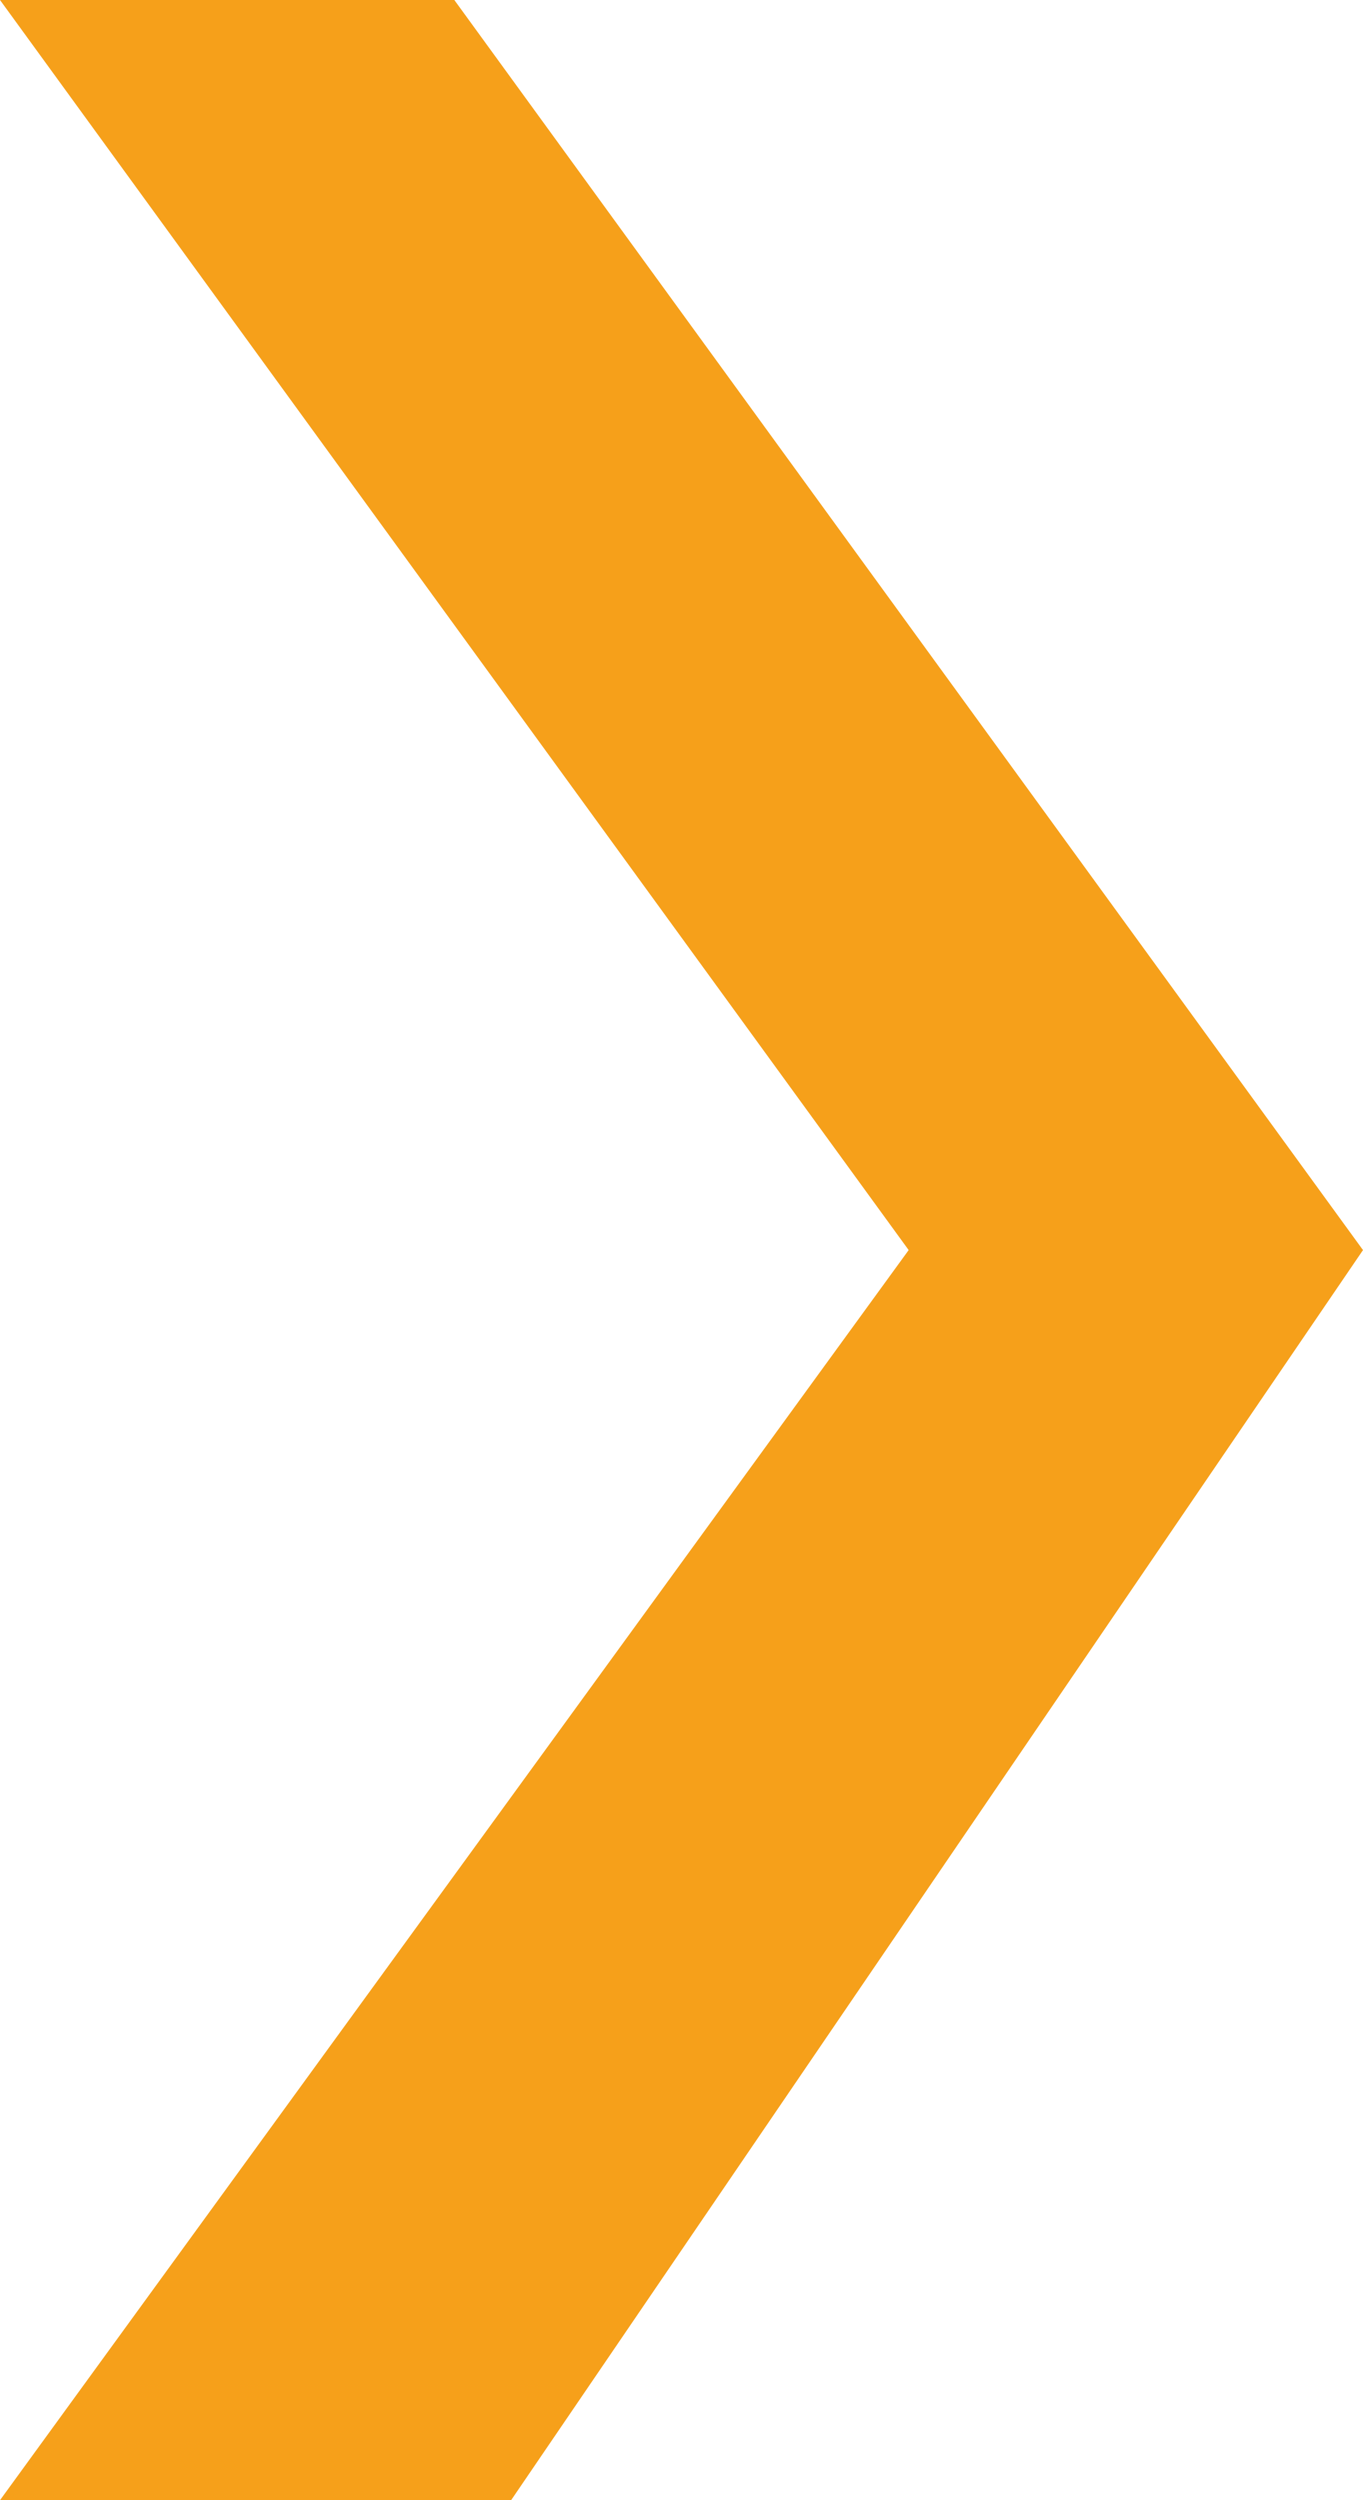
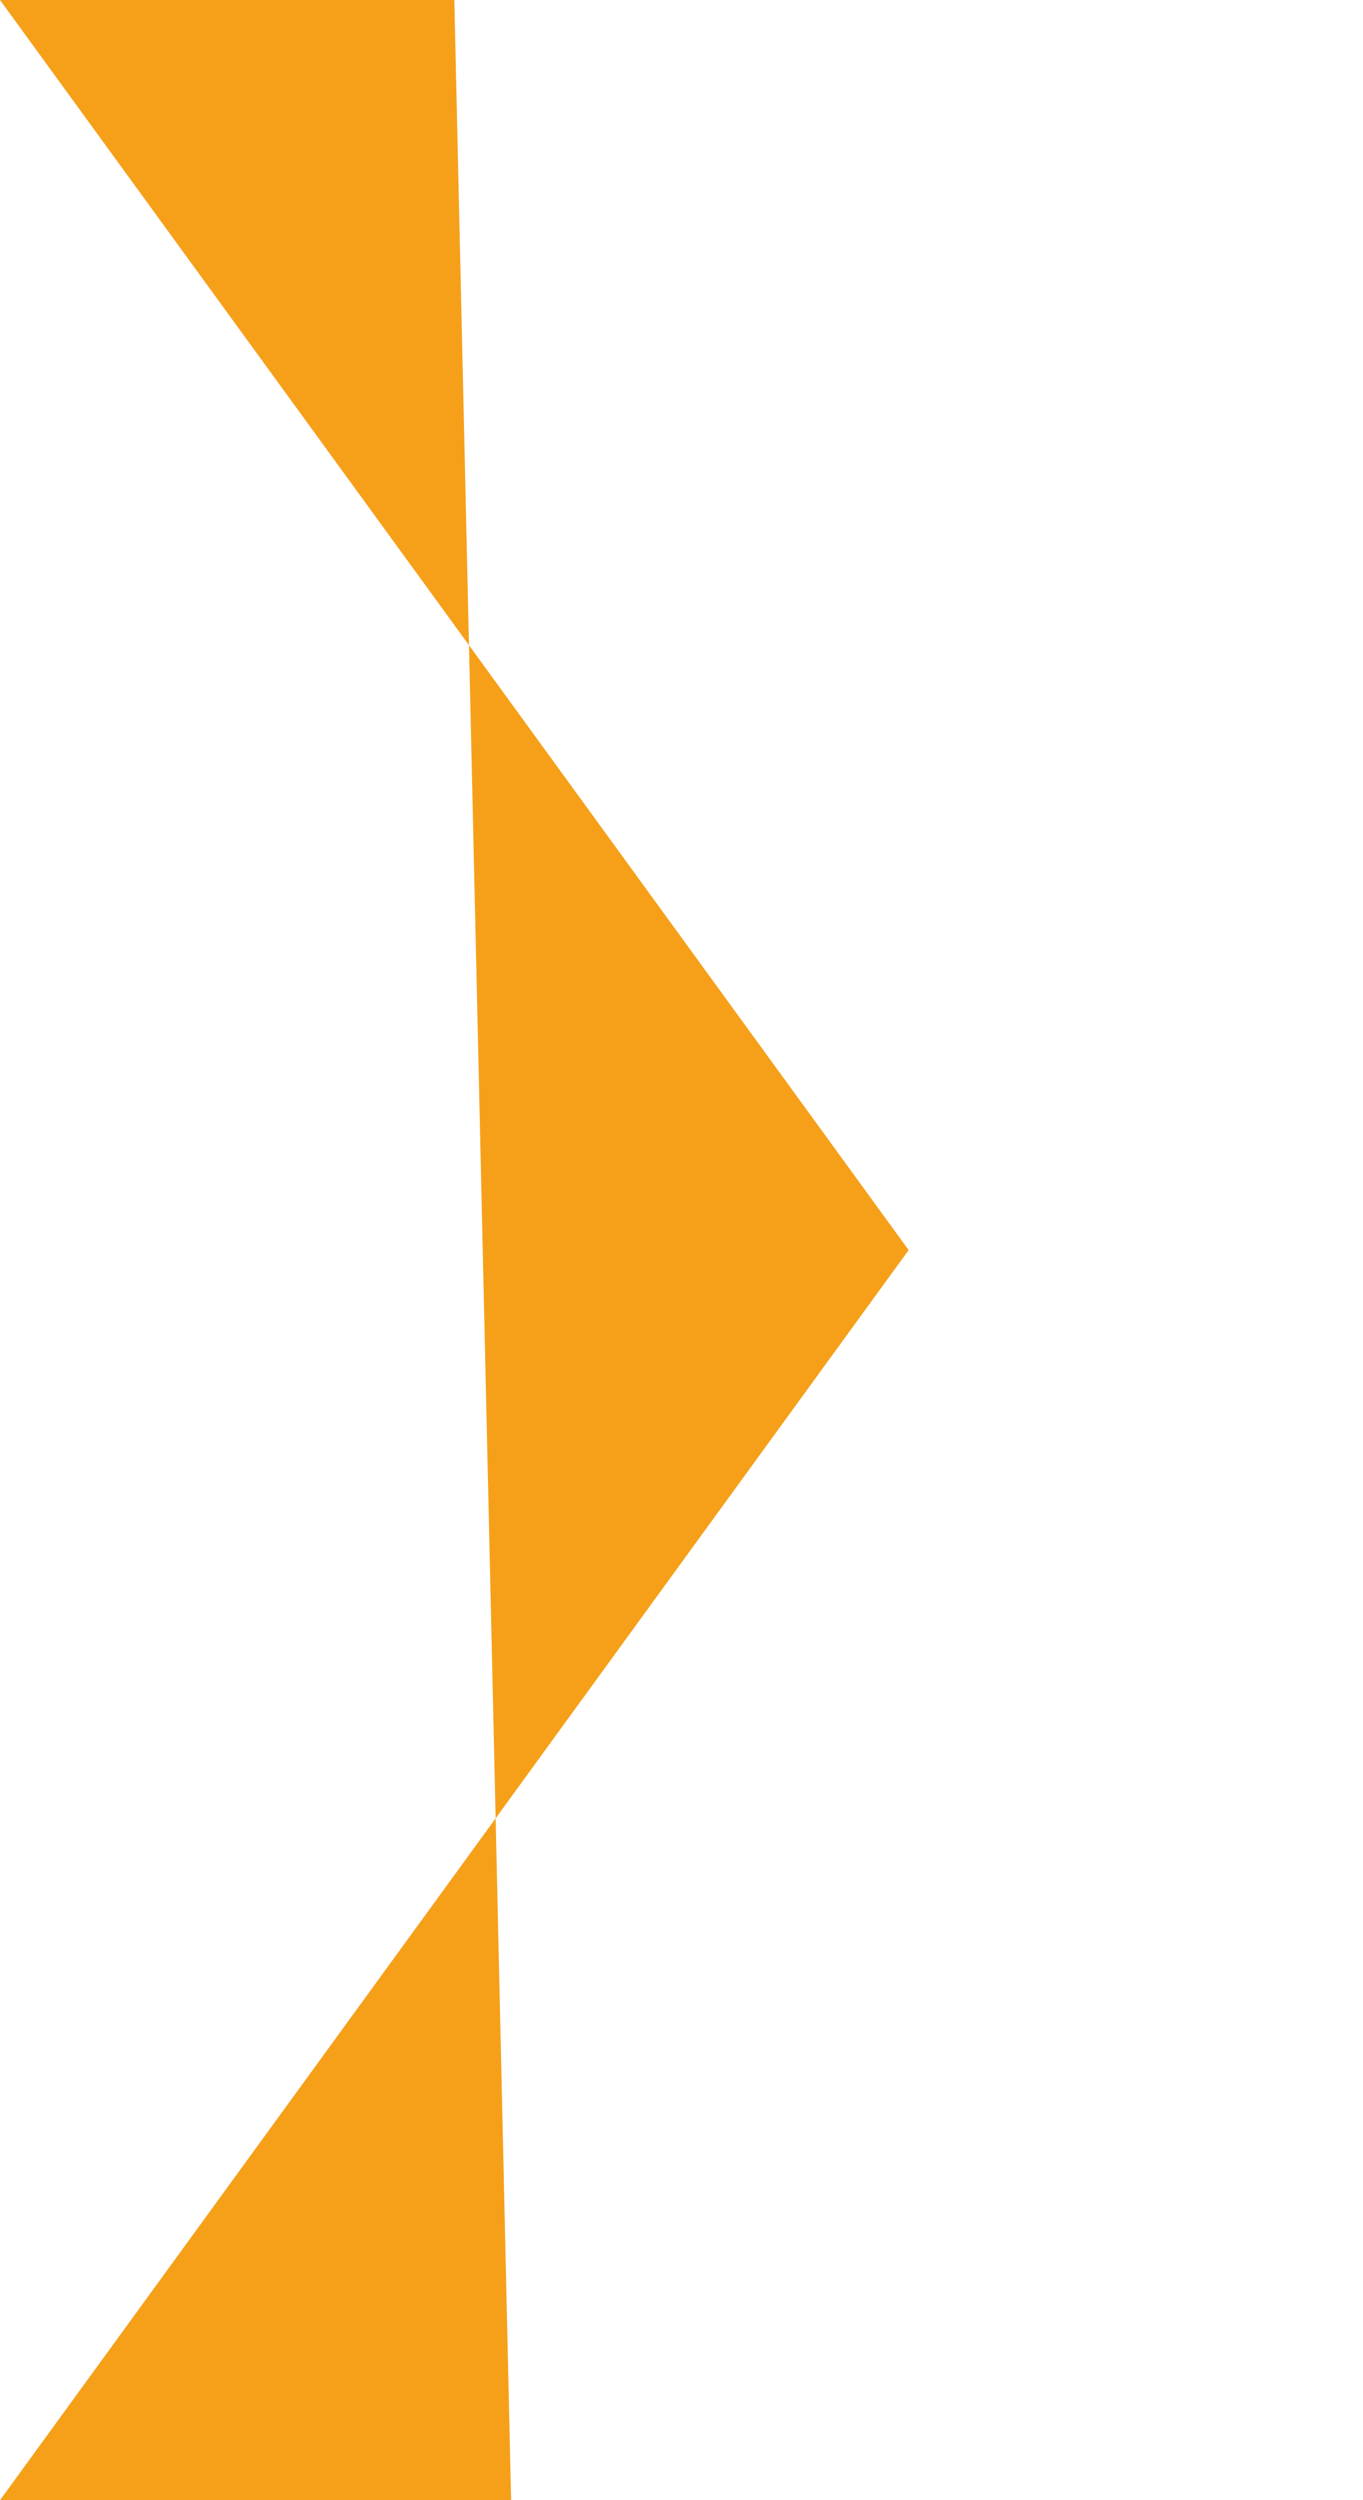
<svg xmlns="http://www.w3.org/2000/svg" version="1.1" id="Layer_1" x="0px" y="0px" viewBox="0 0 2.4 4.4" style="enable-background:new 0 0 2.4 4.4;" xml:space="preserve">
  <style type="text/css">
	.st0-arrow{fill:#F6A01A;}
</style>
  <g>
-     <path d="M0,0h0.8l1.6,2.2L0.9,4.4H0l1.6-2.2L0,0z" class="st0-arrow" />
+     <path d="M0,0h0.8L0.9,4.4H0l1.6-2.2L0,0z" class="st0-arrow" />
  </g>
</svg>